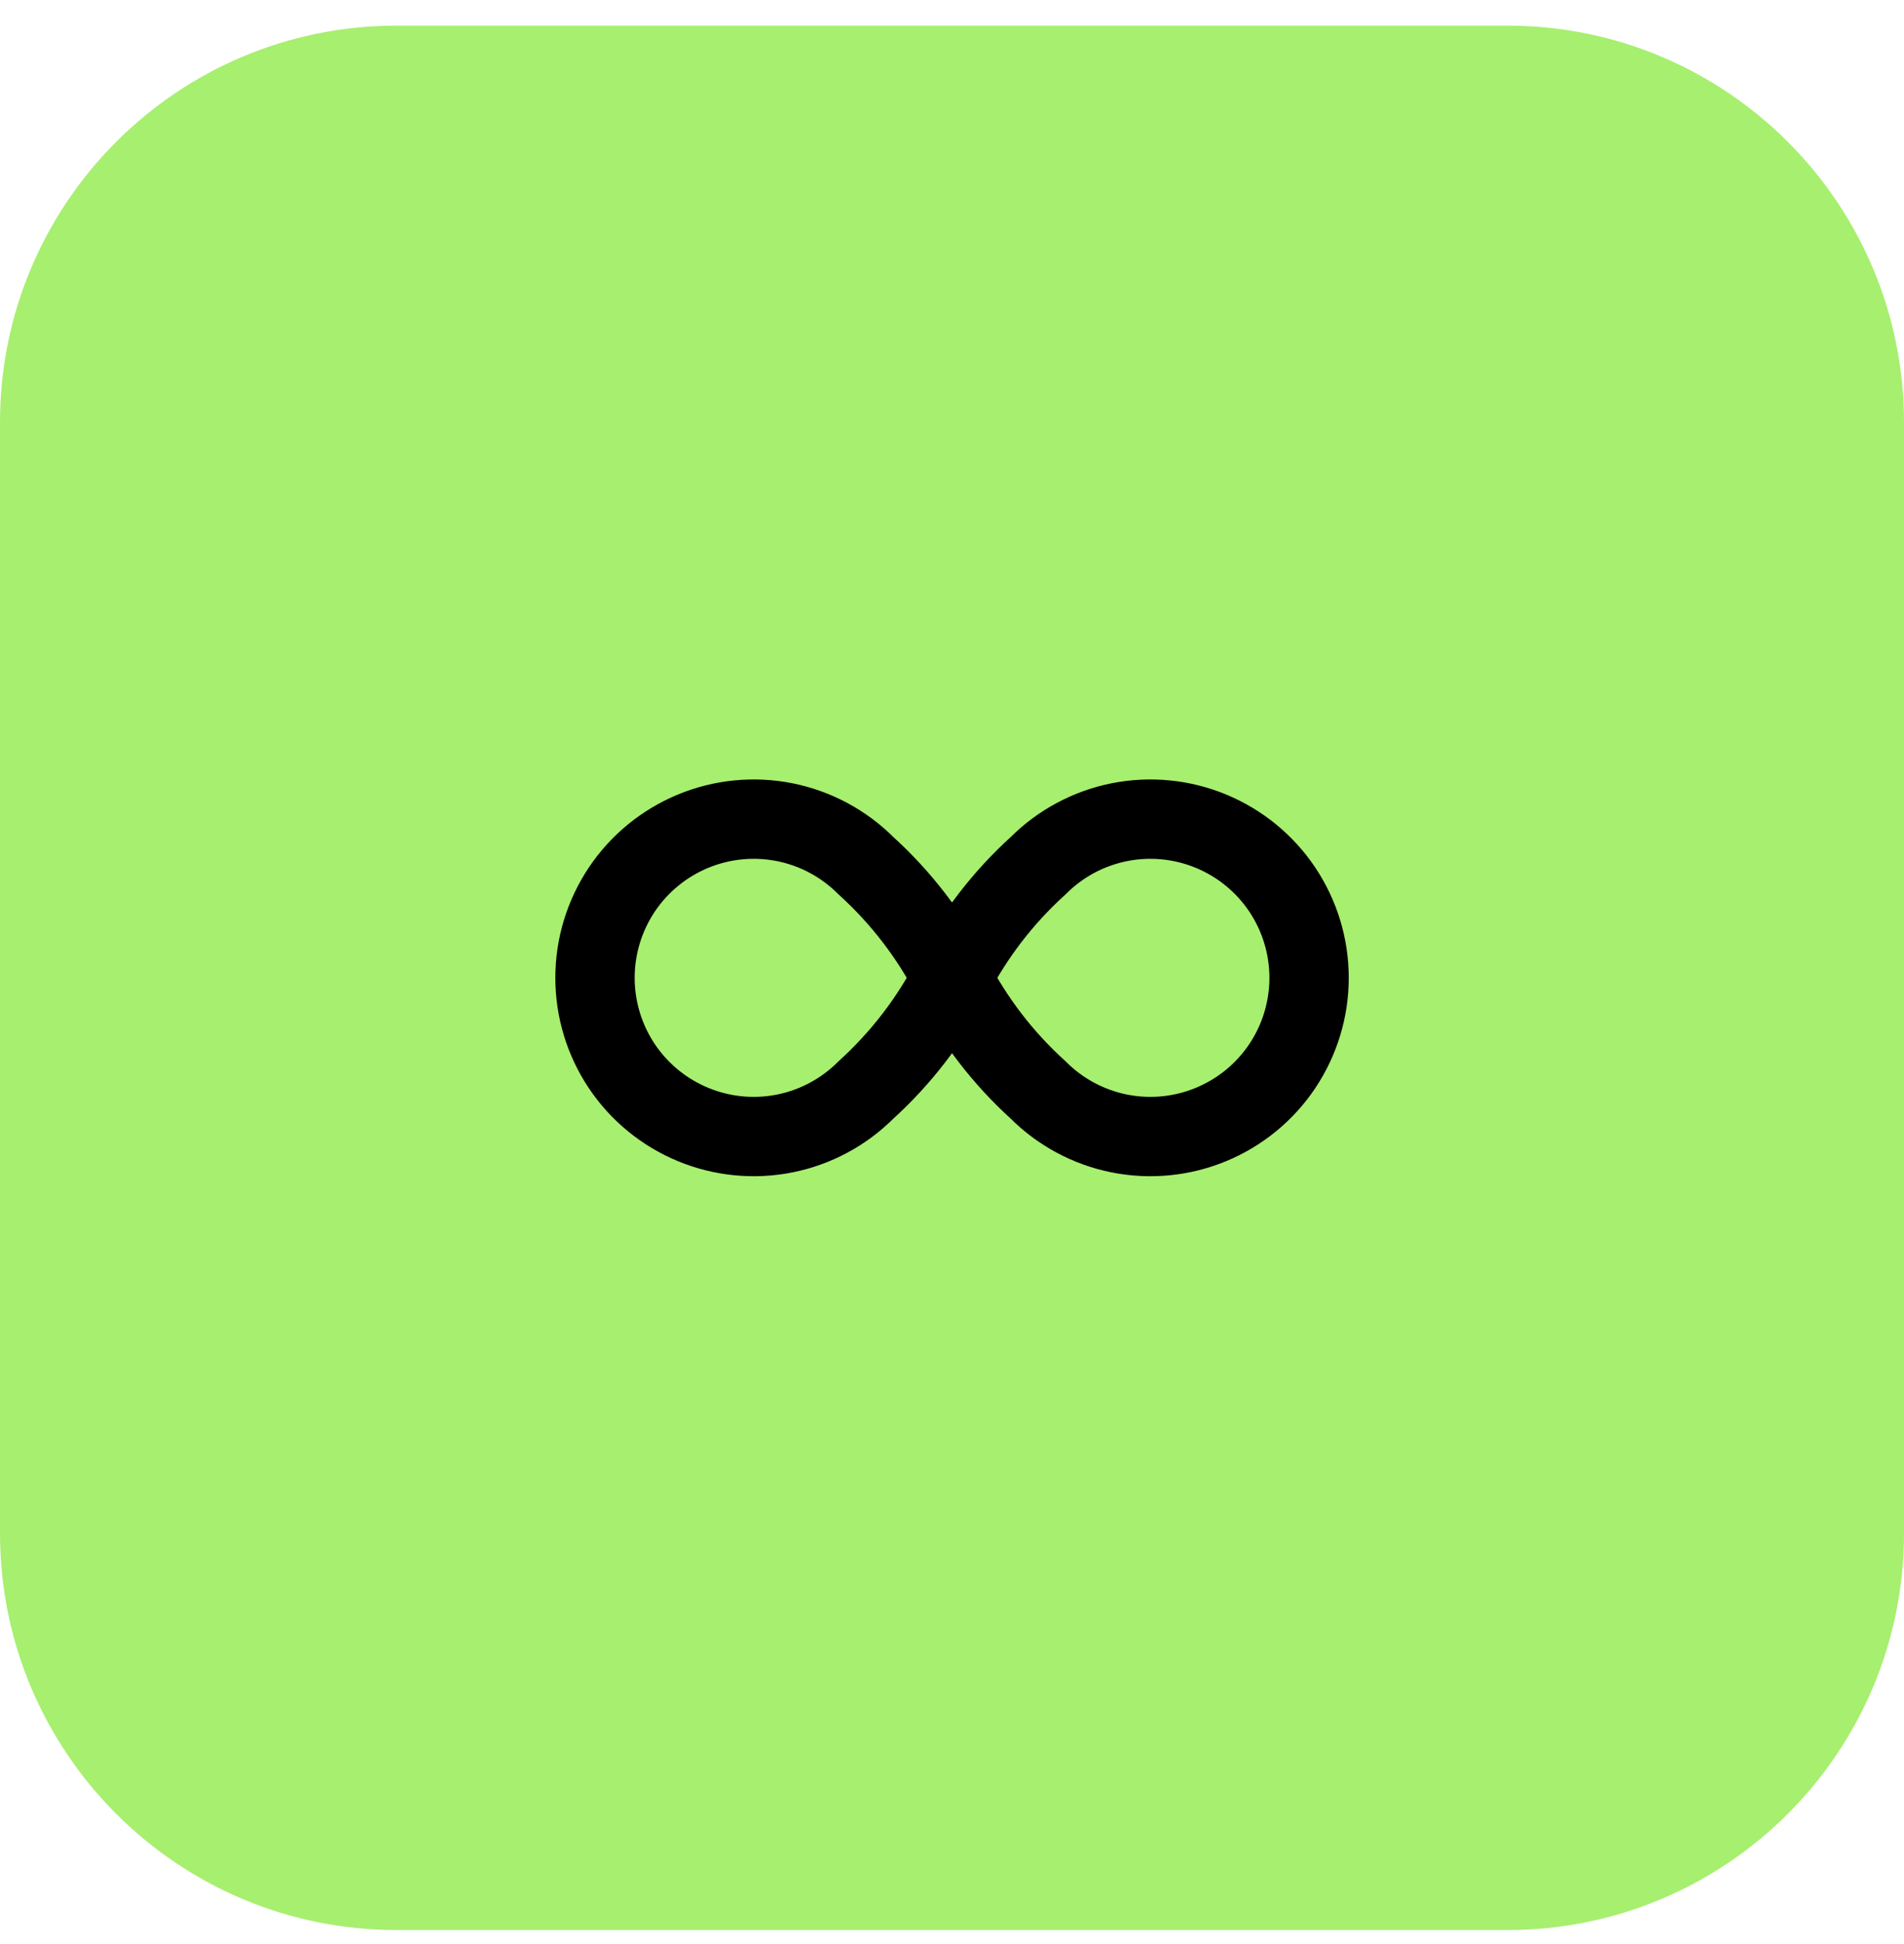
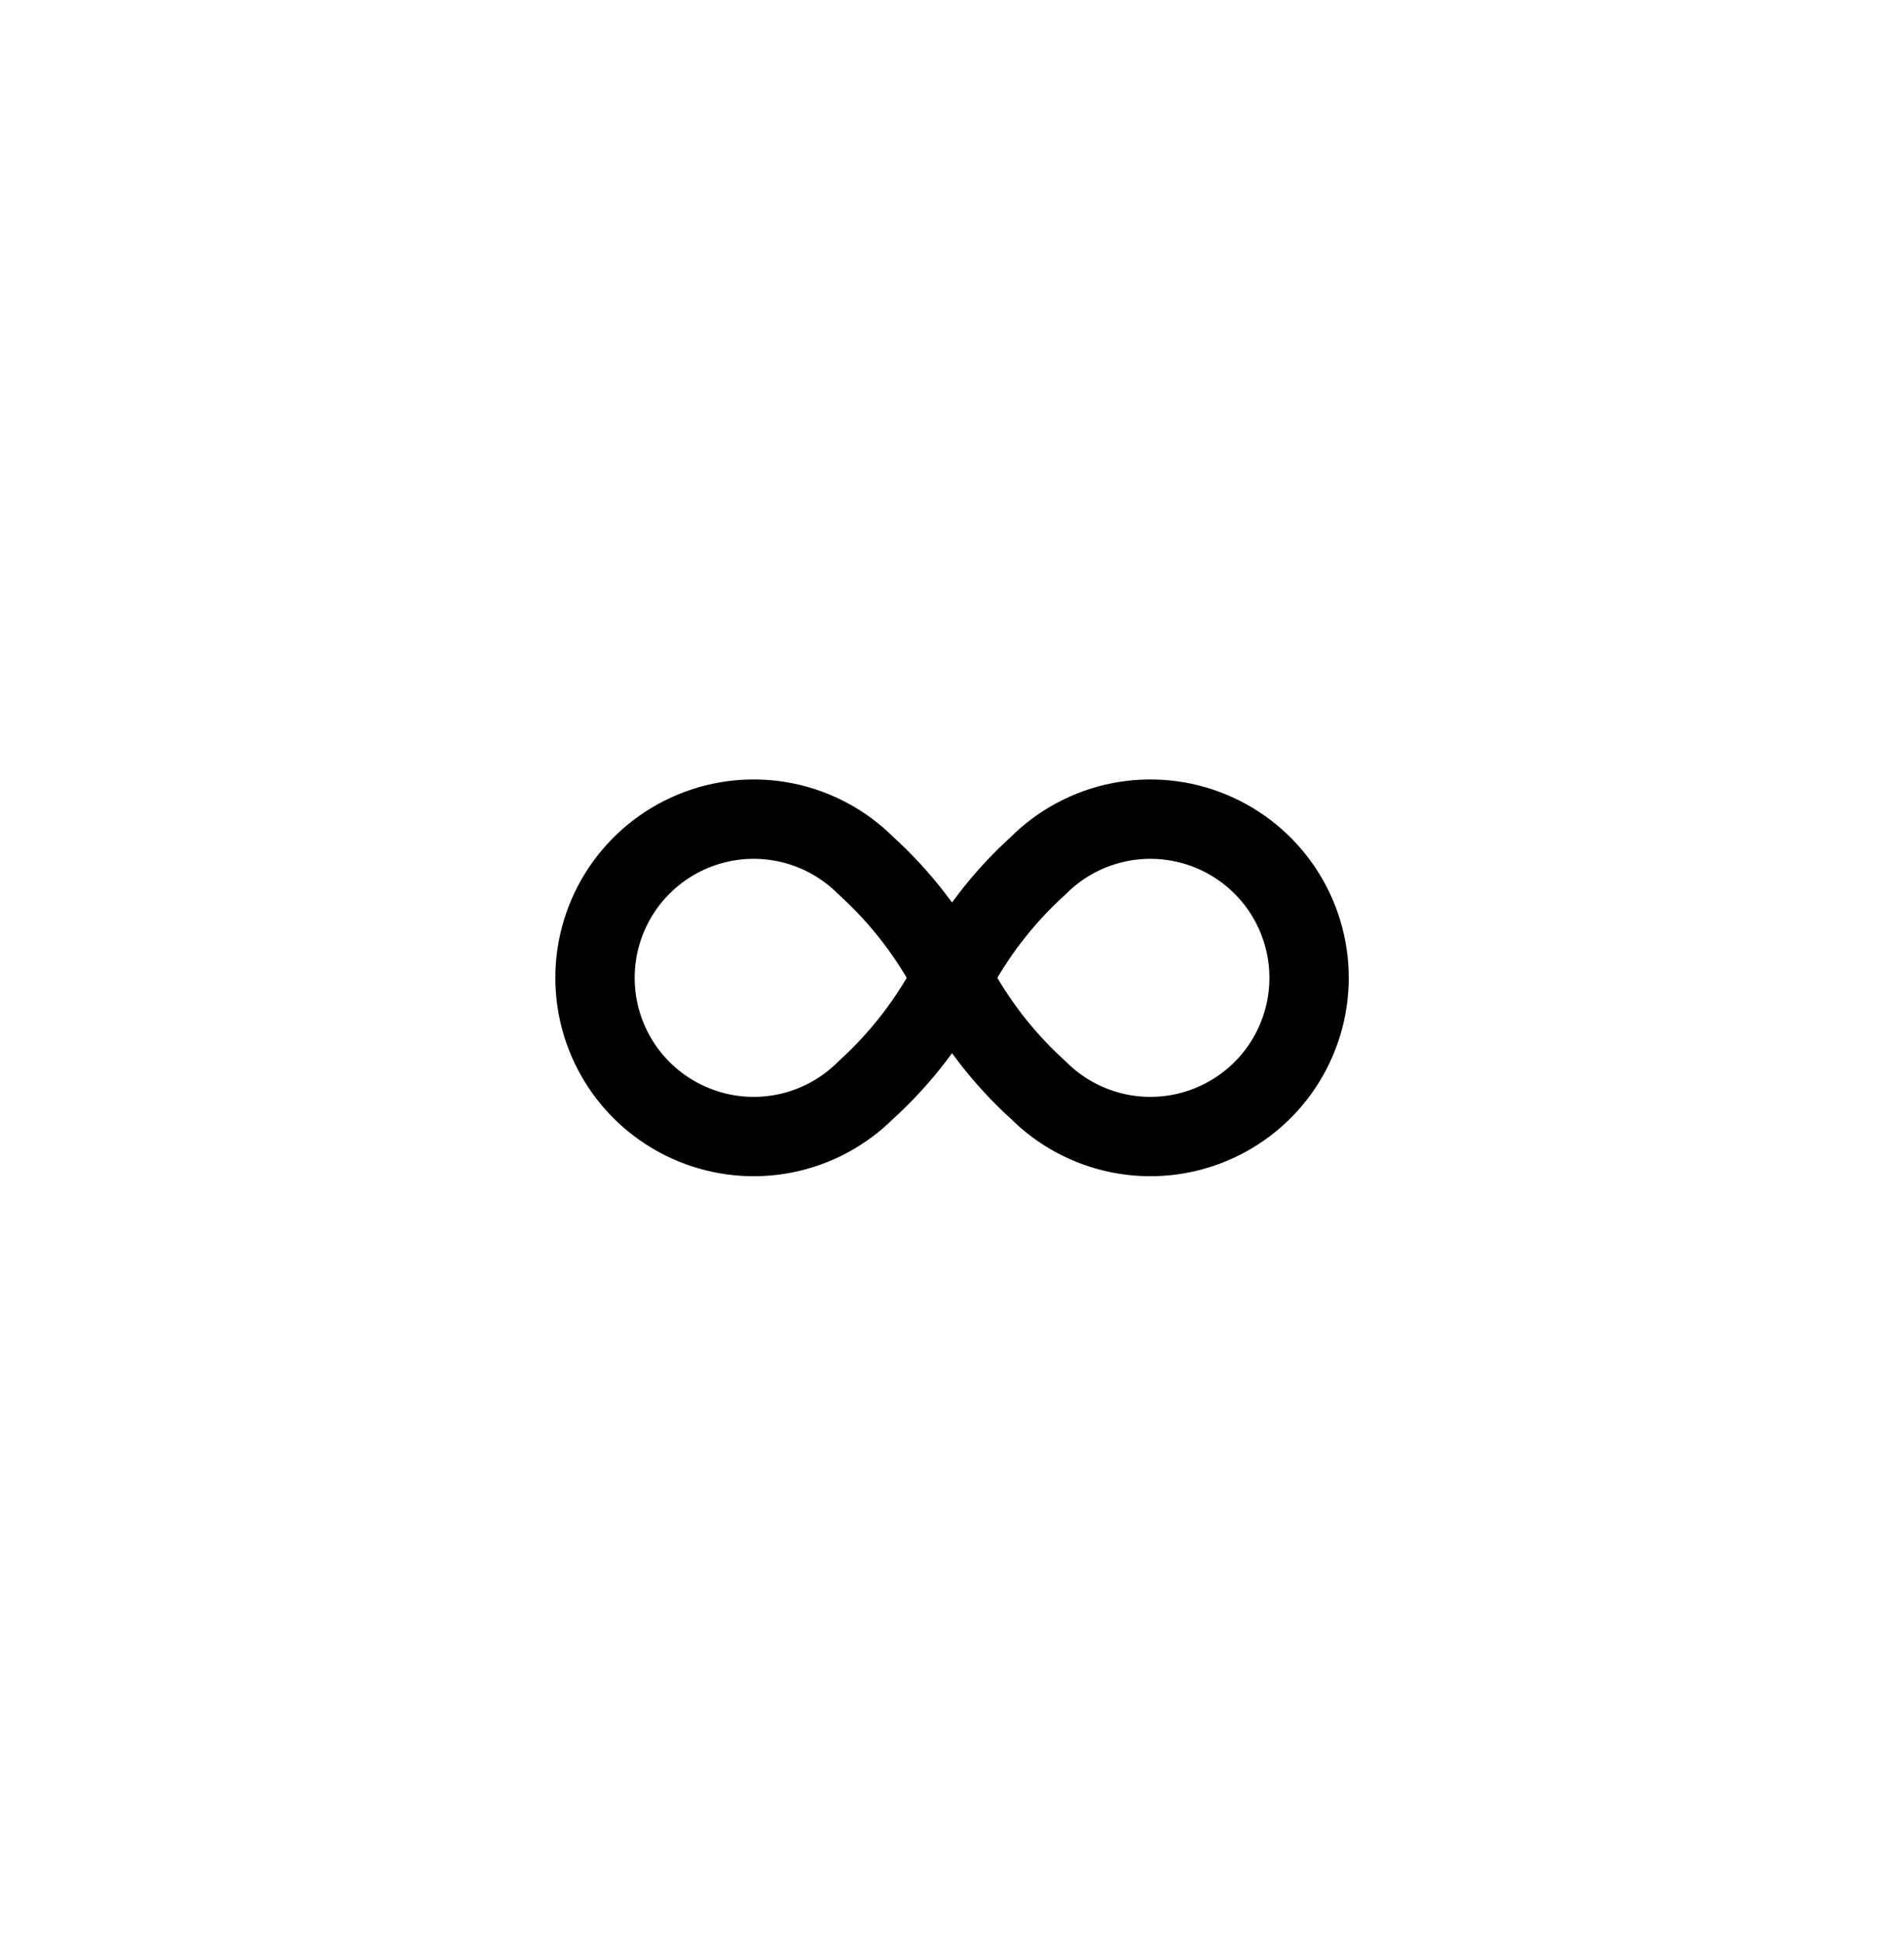
<svg xmlns="http://www.w3.org/2000/svg" width="48" height="49" viewBox="0 0 48 49" fill="none">
-   <path d="M38 0.646H10C4.477 0.646 0 5.124 0 10.646V38.647C0 44.169 4.477 48.647 10 48.647H38C43.523 48.647 48 44.169 48 38.647V10.646C48 5.124 43.523 0.646 38 0.646Z" fill="#A7EF6F" />
  <g clip-path="url(#clip0_212_35774)">
    <path d="M24.001 24.646C23.452 25.712 22.716 26.67 21.829 27.474C21.27 28.034 20.557 28.415 19.781 28.57C19.005 28.724 18.201 28.645 17.47 28.342C16.739 28.039 16.114 27.527 15.674 26.869C15.235 26.211 15 25.438 15 24.646C15 23.855 15.235 23.082 15.674 22.424C16.114 21.766 16.739 21.254 17.47 20.951C18.201 20.648 19.005 20.569 19.781 20.723C20.557 20.878 21.27 21.259 21.829 21.819C22.716 22.623 23.452 23.581 24.001 24.646ZM24.001 24.646C24.55 23.581 25.285 22.623 26.173 21.819C26.732 21.259 27.445 20.878 28.221 20.723C28.997 20.569 29.801 20.648 30.532 20.951C31.263 21.254 31.888 21.766 32.328 22.424C32.767 23.082 33.002 23.855 33.002 24.646C33.002 25.438 32.767 26.211 32.328 26.869C31.888 27.527 31.263 28.039 30.532 28.342C29.801 28.645 28.997 28.724 28.221 28.57C27.445 28.415 26.732 28.034 26.173 27.474C25.285 26.67 24.55 25.712 24.001 24.646Z" stroke="black" stroke-width="2" stroke-linecap="round" stroke-linejoin="round" />
  </g>
  <defs>
    <clipPath id="clip0_212_35774">
      <rect width="24" height="24" fill="white" transform="translate(12 12.646)" />
    </clipPath>
  </defs>
</svg>